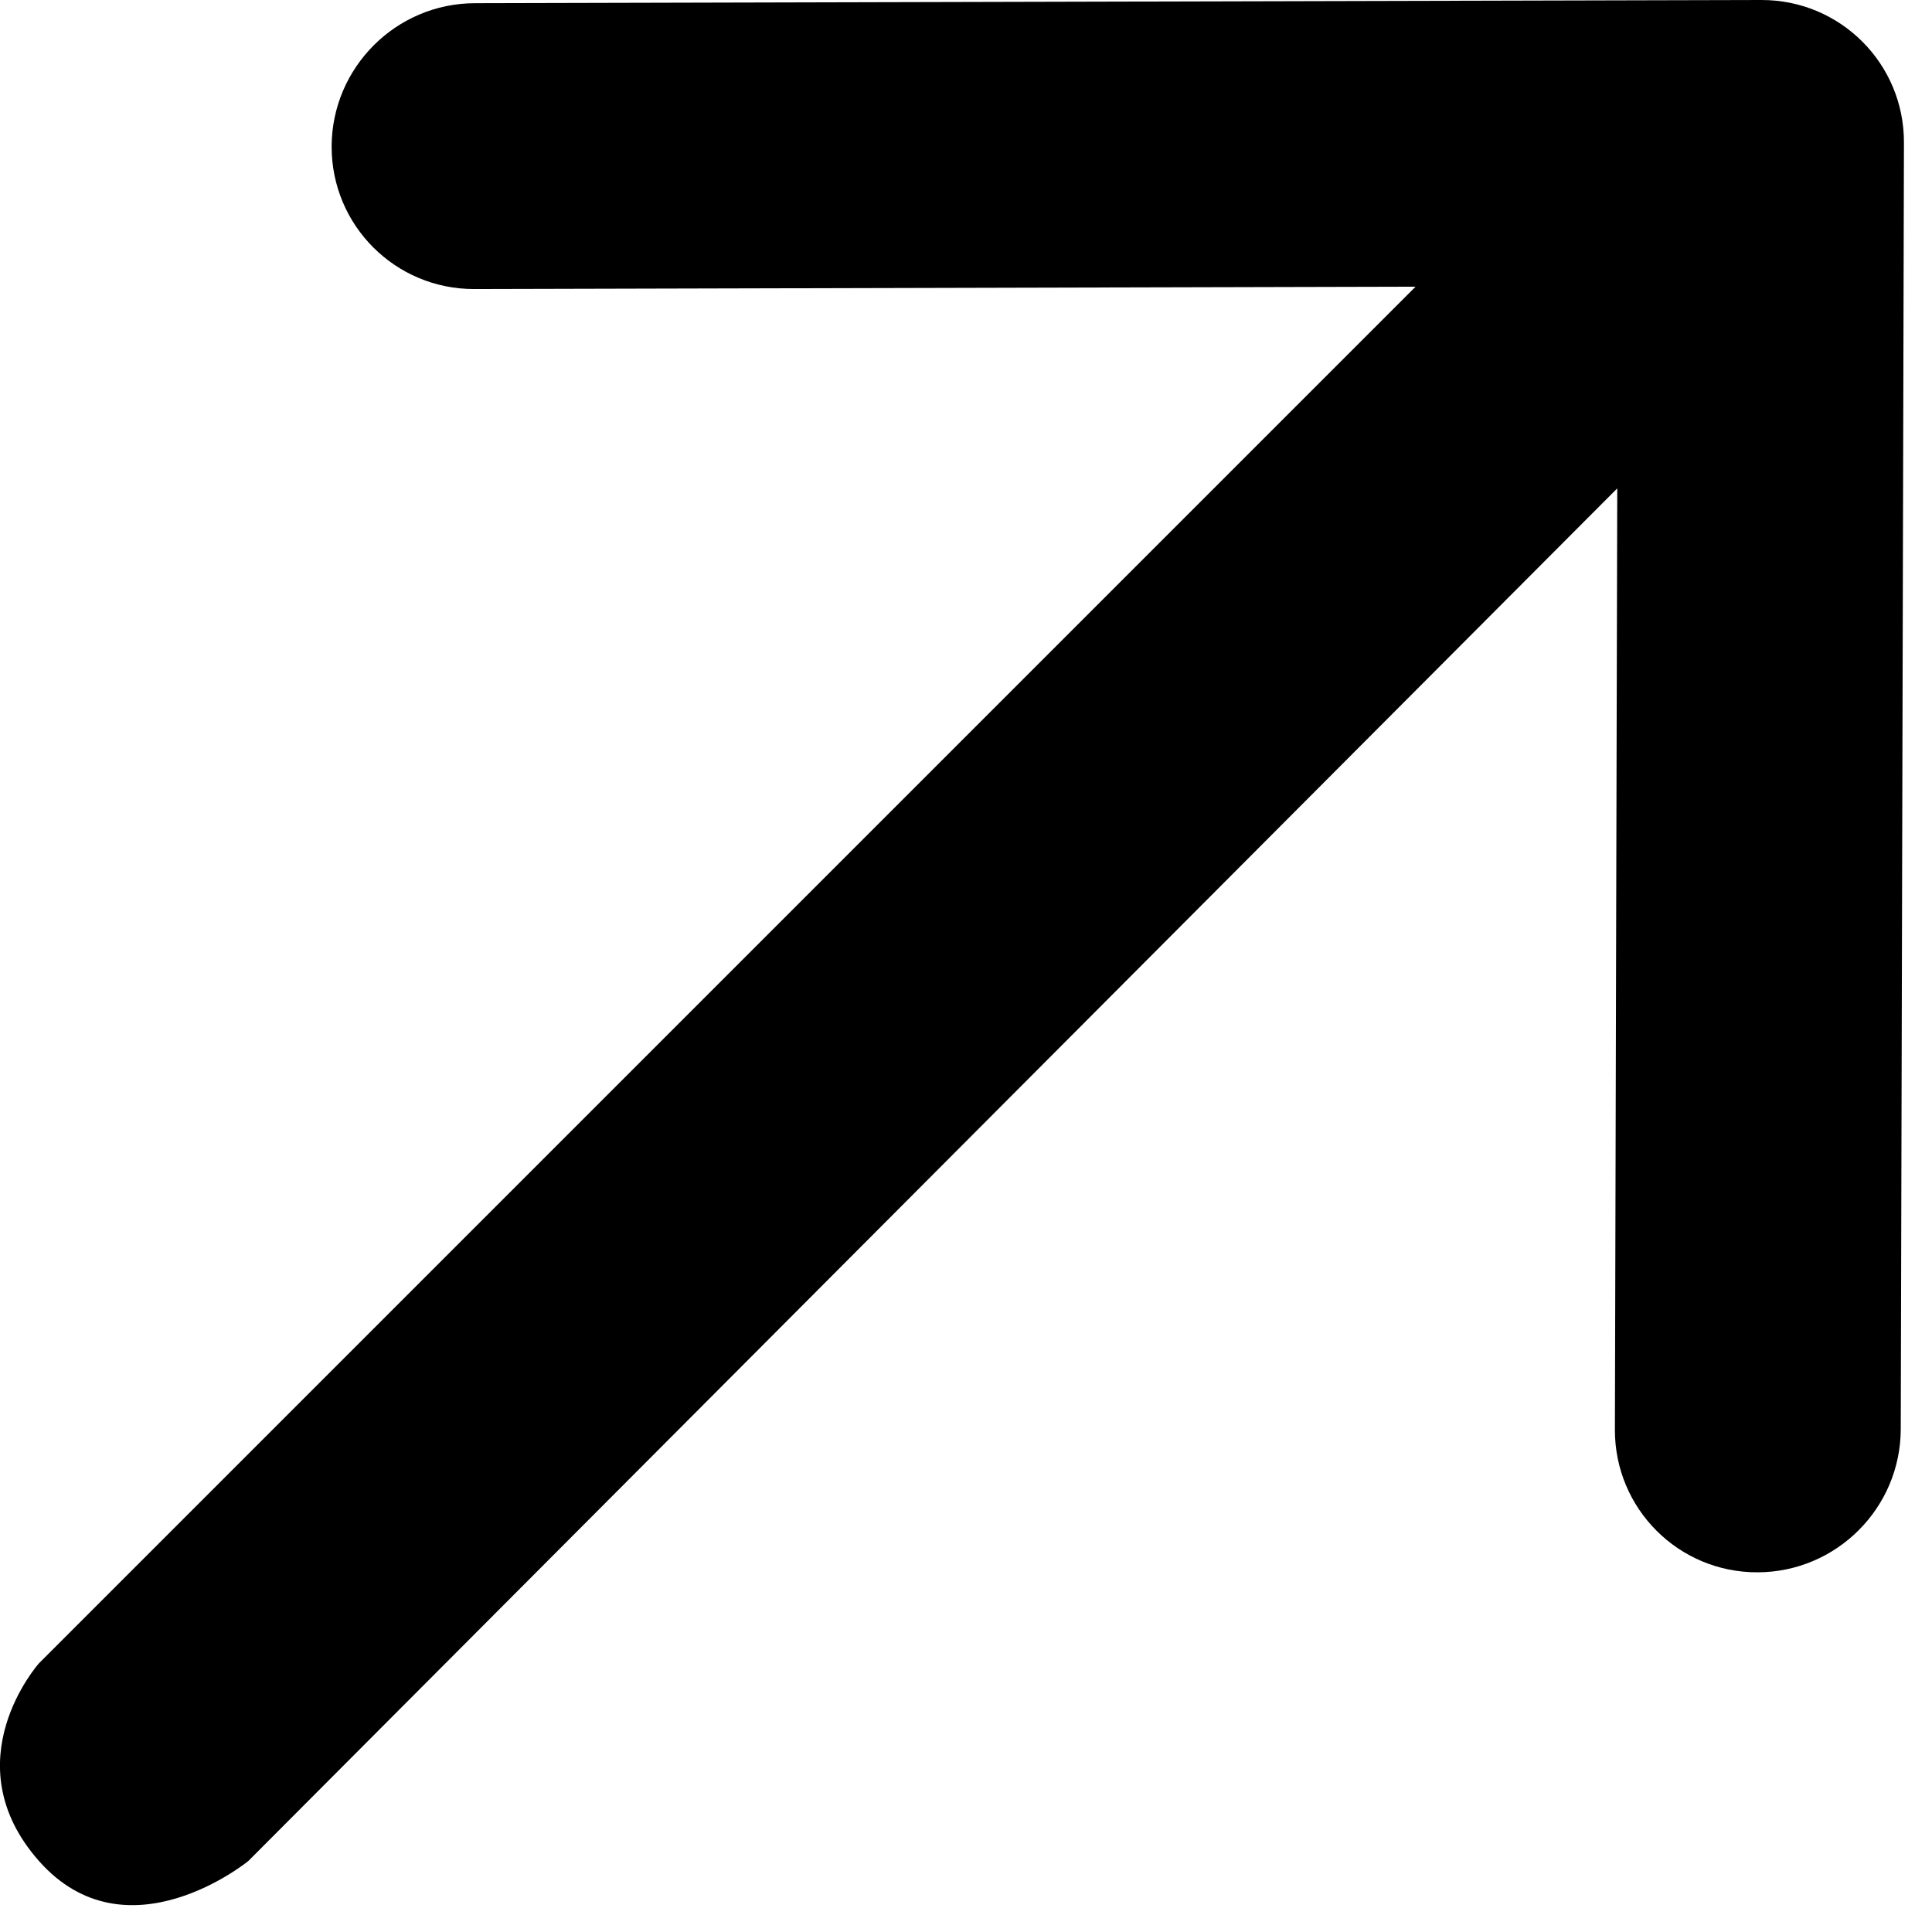
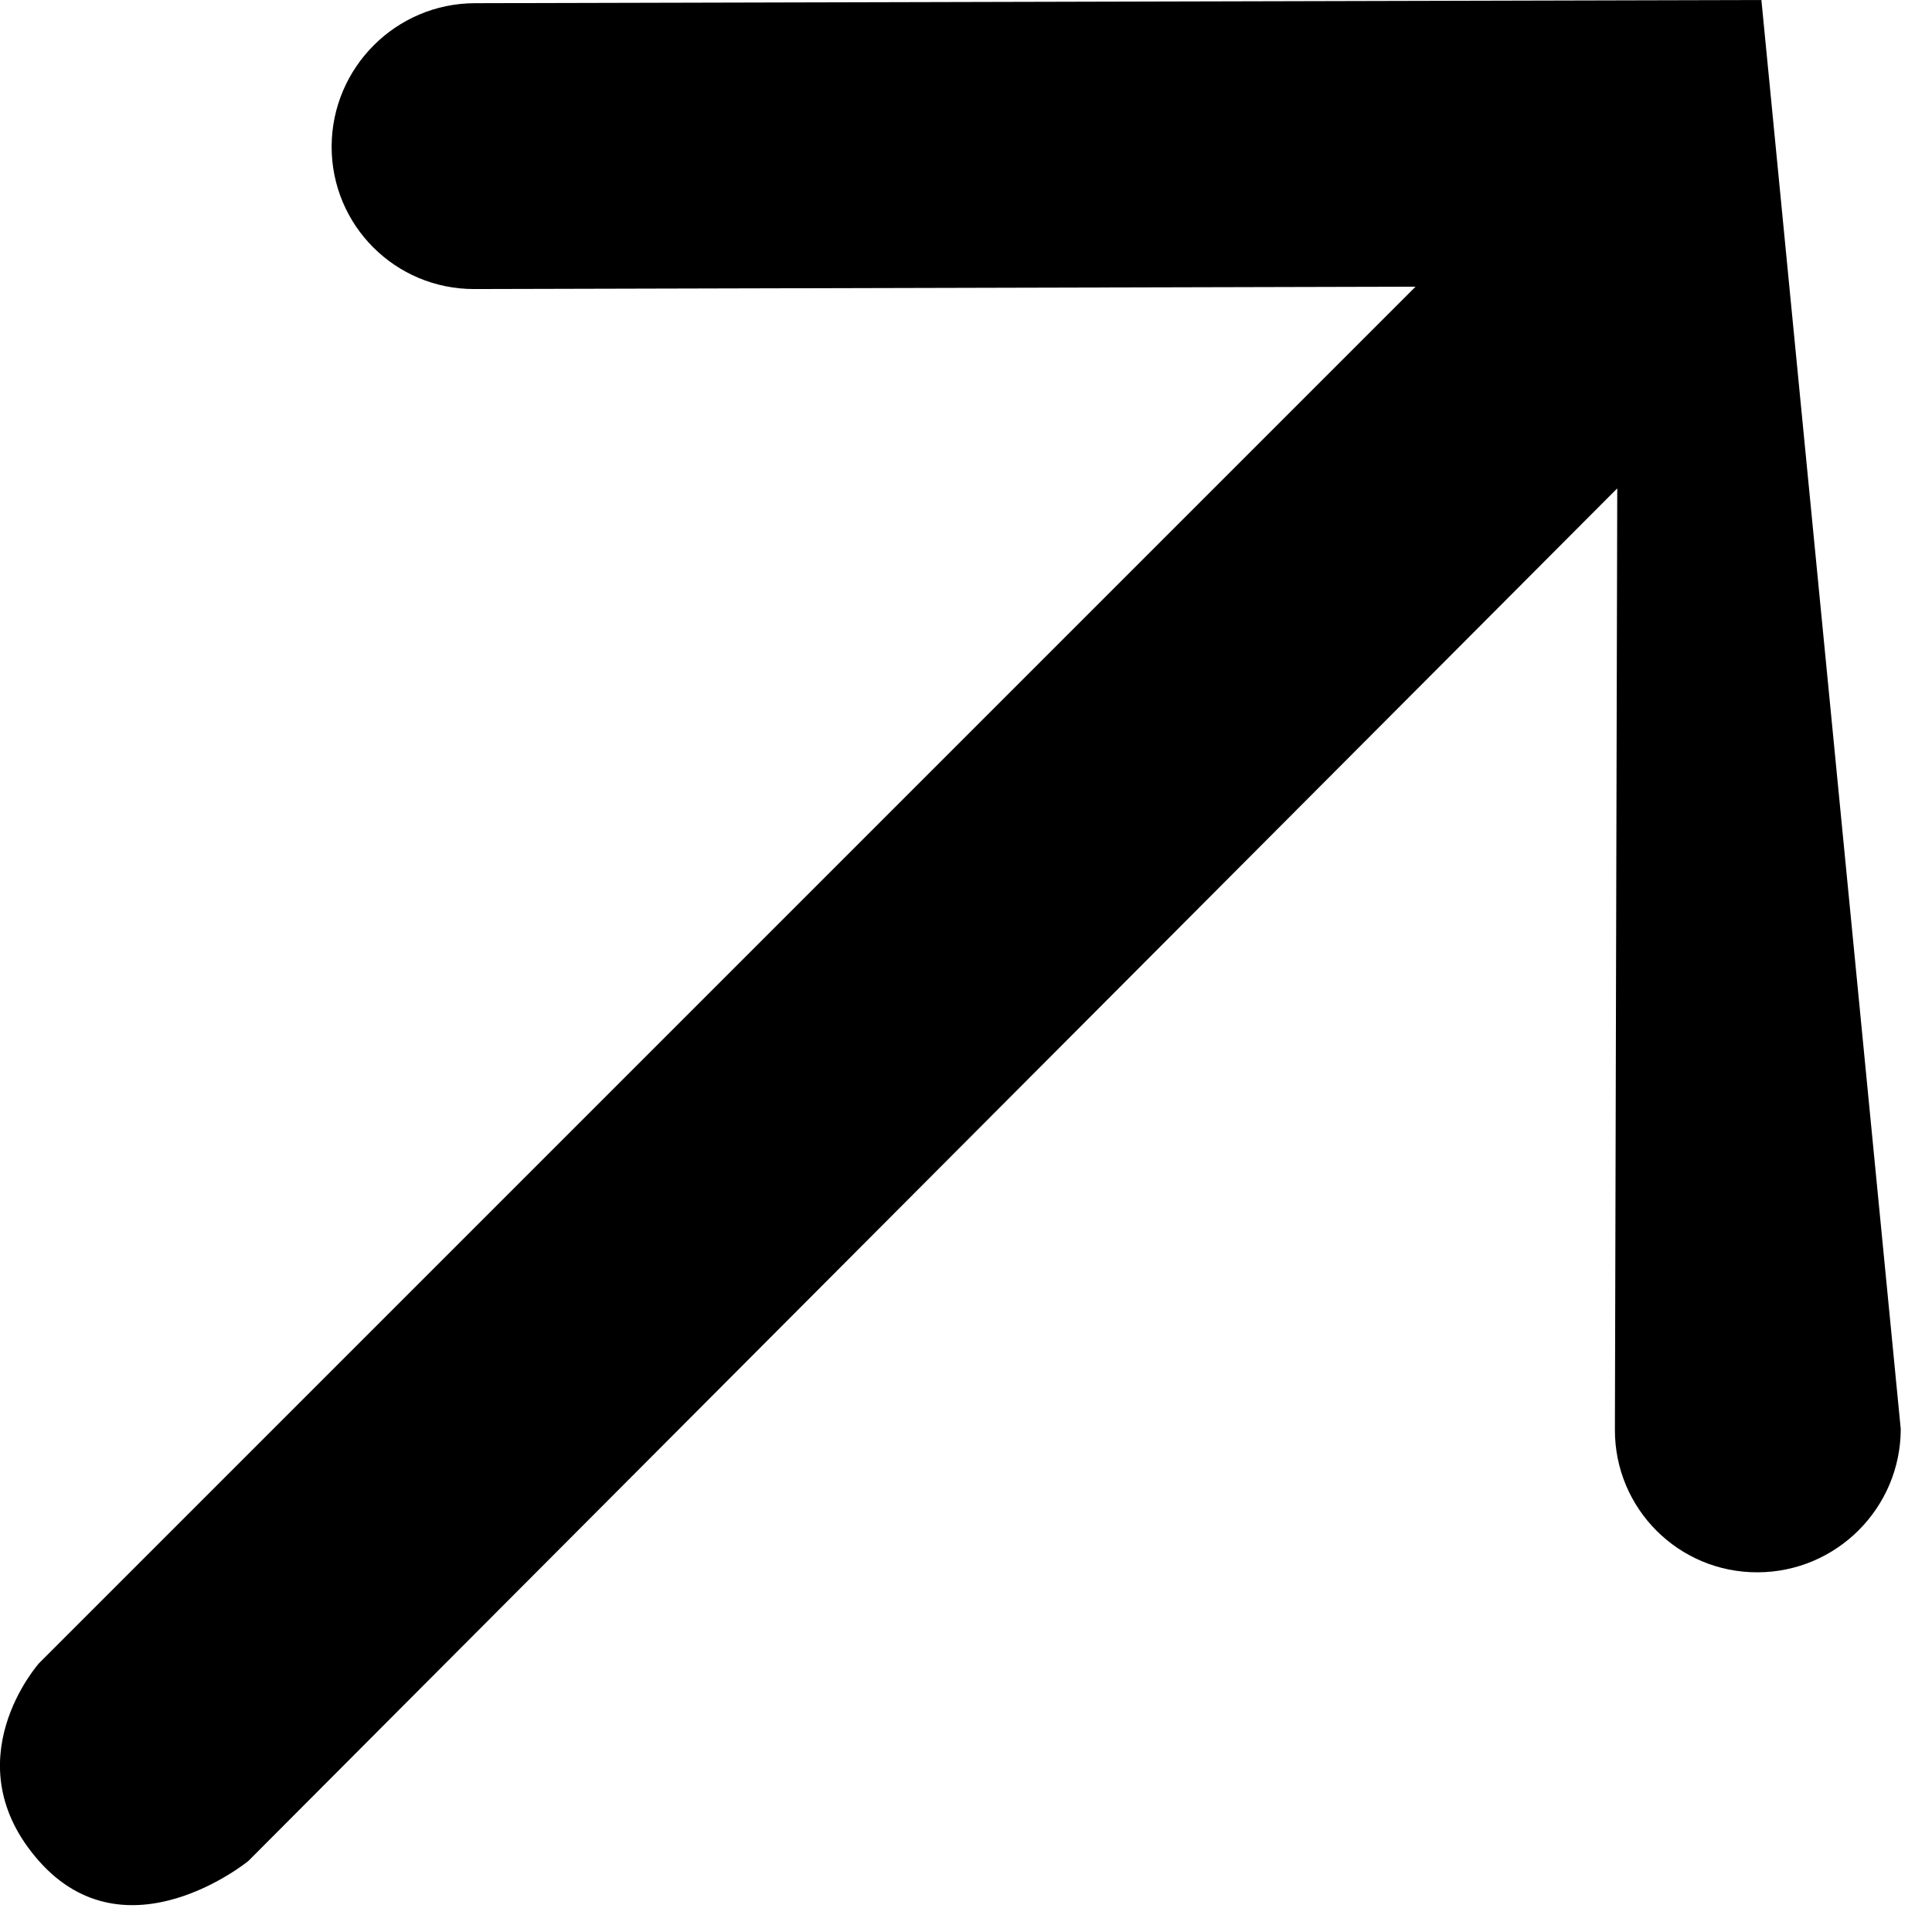
<svg xmlns="http://www.w3.org/2000/svg" width="23" height="23" viewBox="0 0 23 23" fill="none">
-   <path d="M3.948 1.743C3.951 0.804 4.714 0.04 5.654 0.038L20.969 -4.23292e-06C21.909 -0.002 22.669 0.758 22.666 1.698L22.628 17.013C22.626 17.952 21.863 18.716 20.923 18.718C19.983 18.721 19.223 17.96 19.225 17.021L19.253 5.814L2.956 22.155C2.956 22.155 1.51 23.337 0.464 22.155C-0.581 20.972 0.464 19.801 0.464 19.801L16.852 3.413L5.646 3.441C4.706 3.443 3.946 2.683 3.948 1.743Z" fill="black" />
+   <path d="M3.948 1.743C3.951 0.804 4.714 0.04 5.654 0.038L20.969 -4.23292e-06L22.628 17.013C22.626 17.952 21.863 18.716 20.923 18.718C19.983 18.721 19.223 17.96 19.225 17.021L19.253 5.814L2.956 22.155C2.956 22.155 1.51 23.337 0.464 22.155C-0.581 20.972 0.464 19.801 0.464 19.801L16.852 3.413L5.646 3.441C4.706 3.443 3.946 2.683 3.948 1.743Z" fill="black" />
</svg>